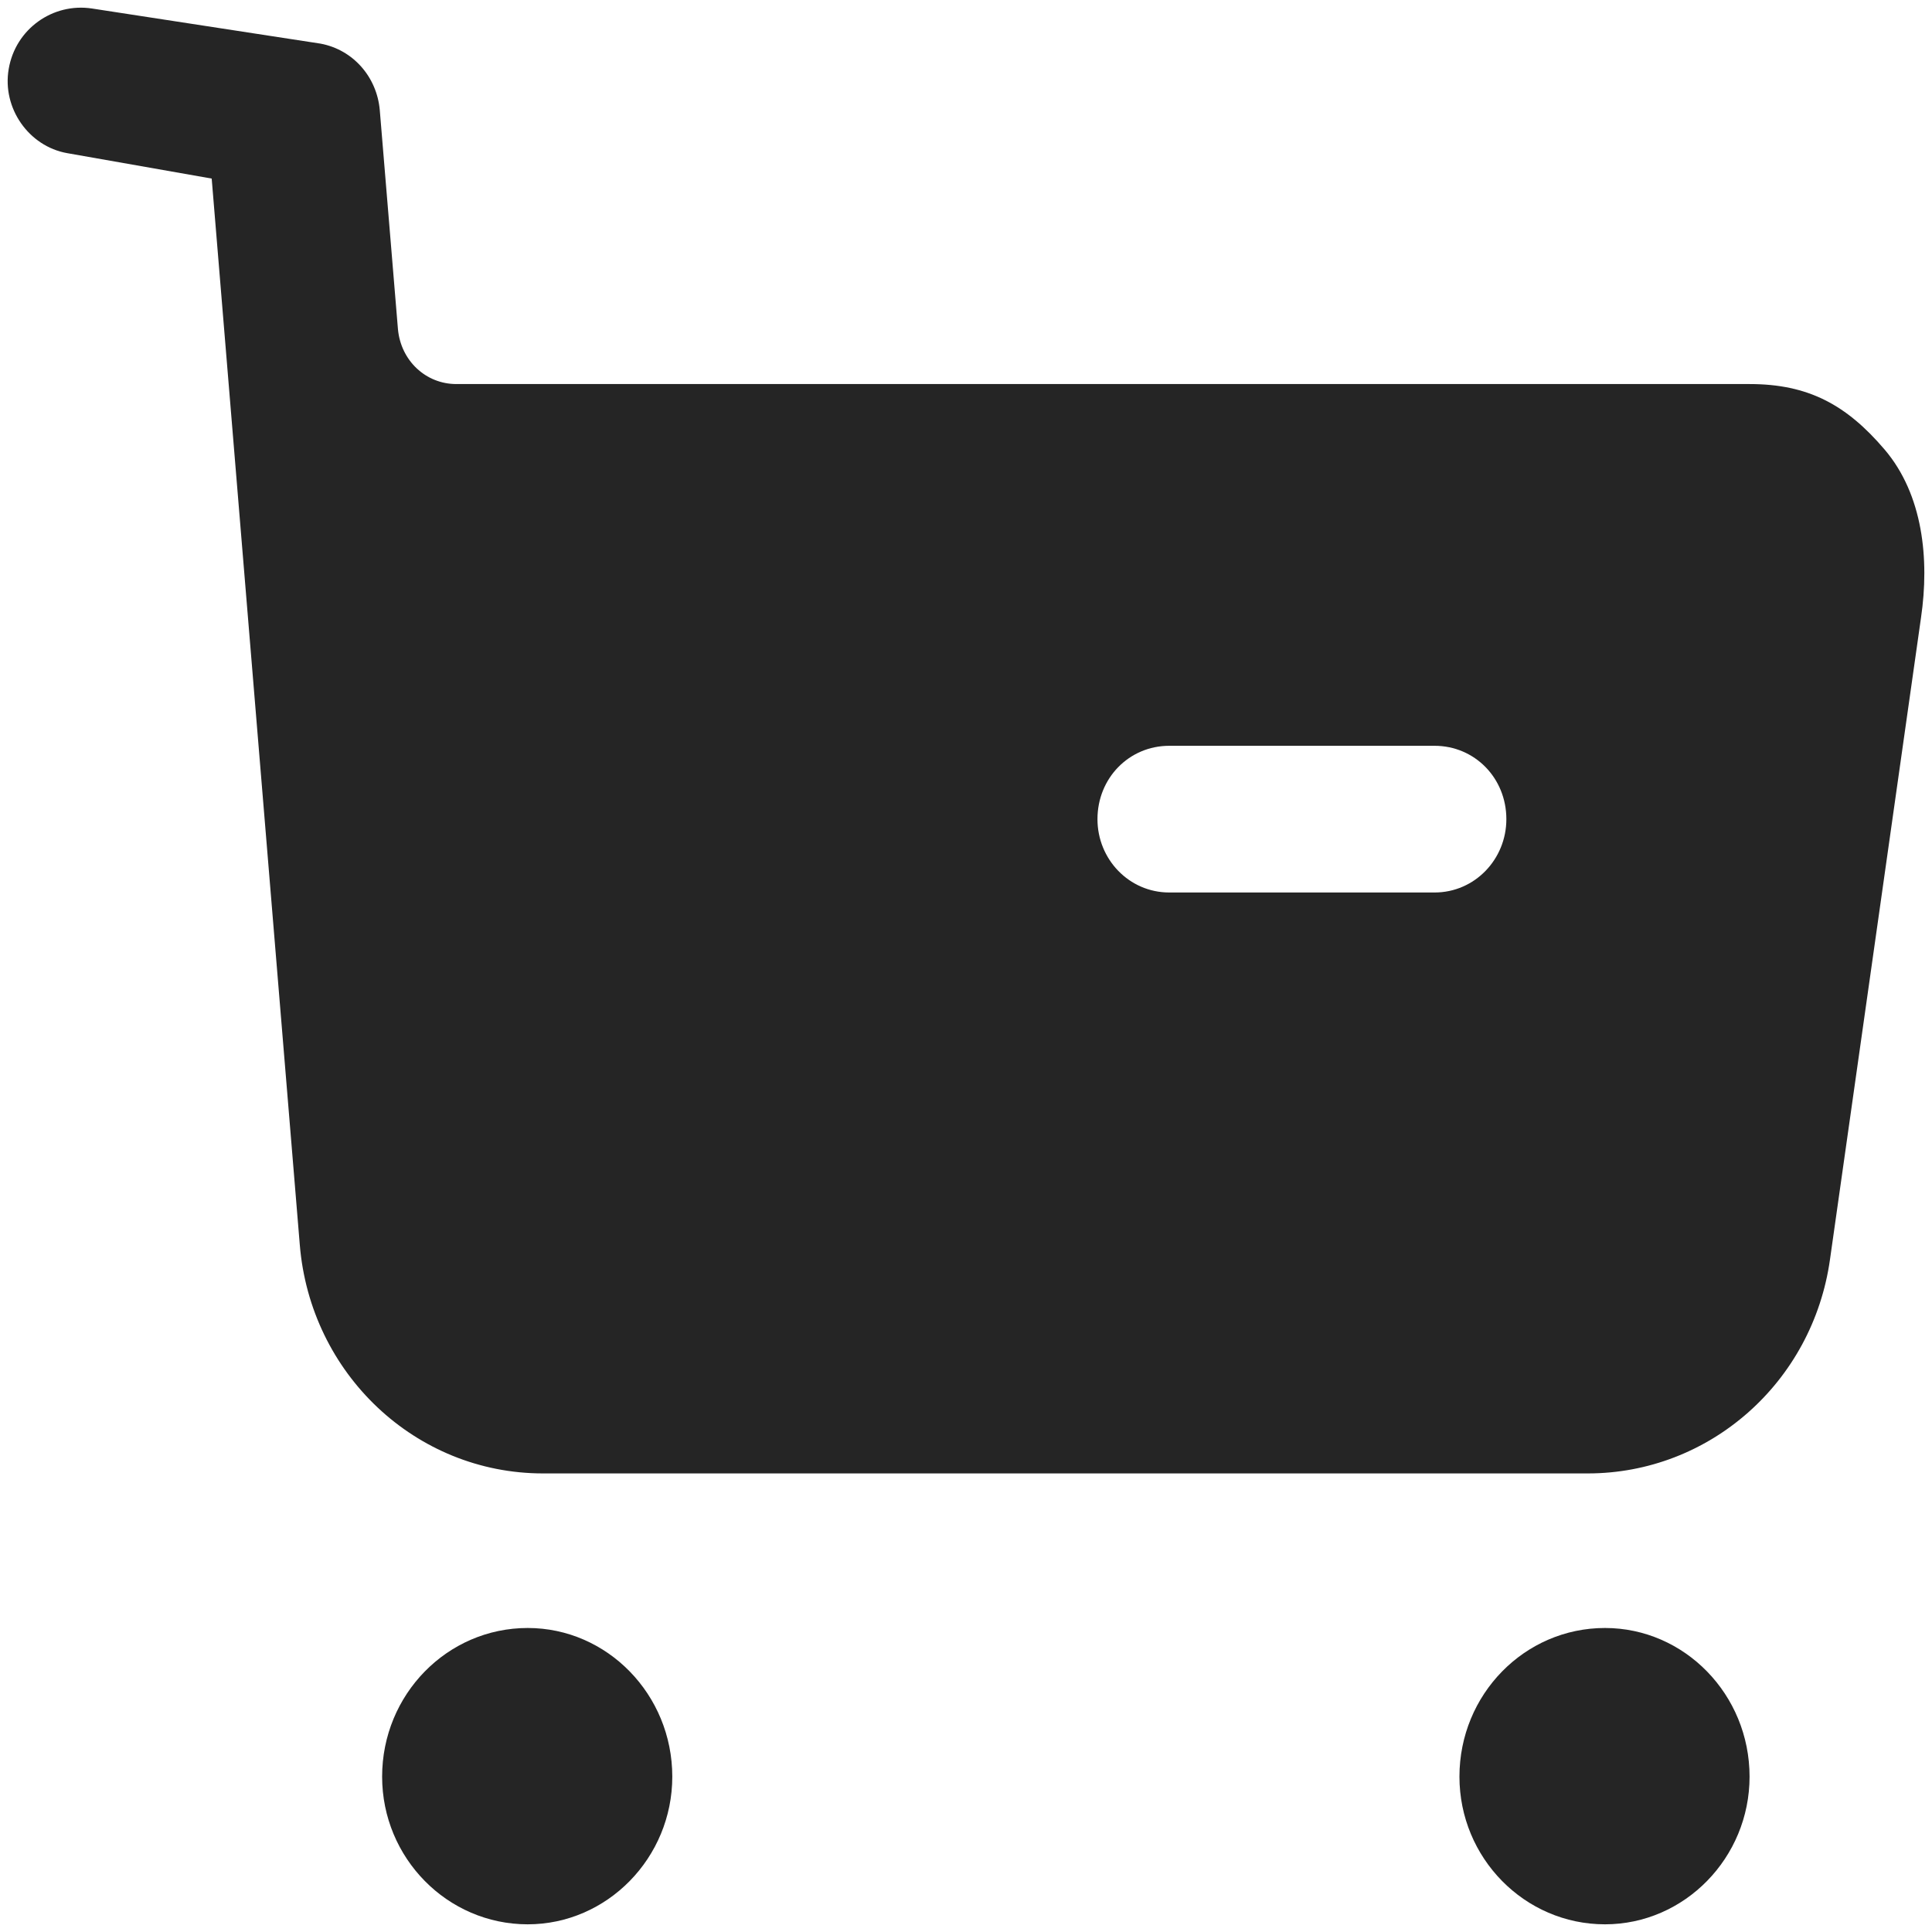
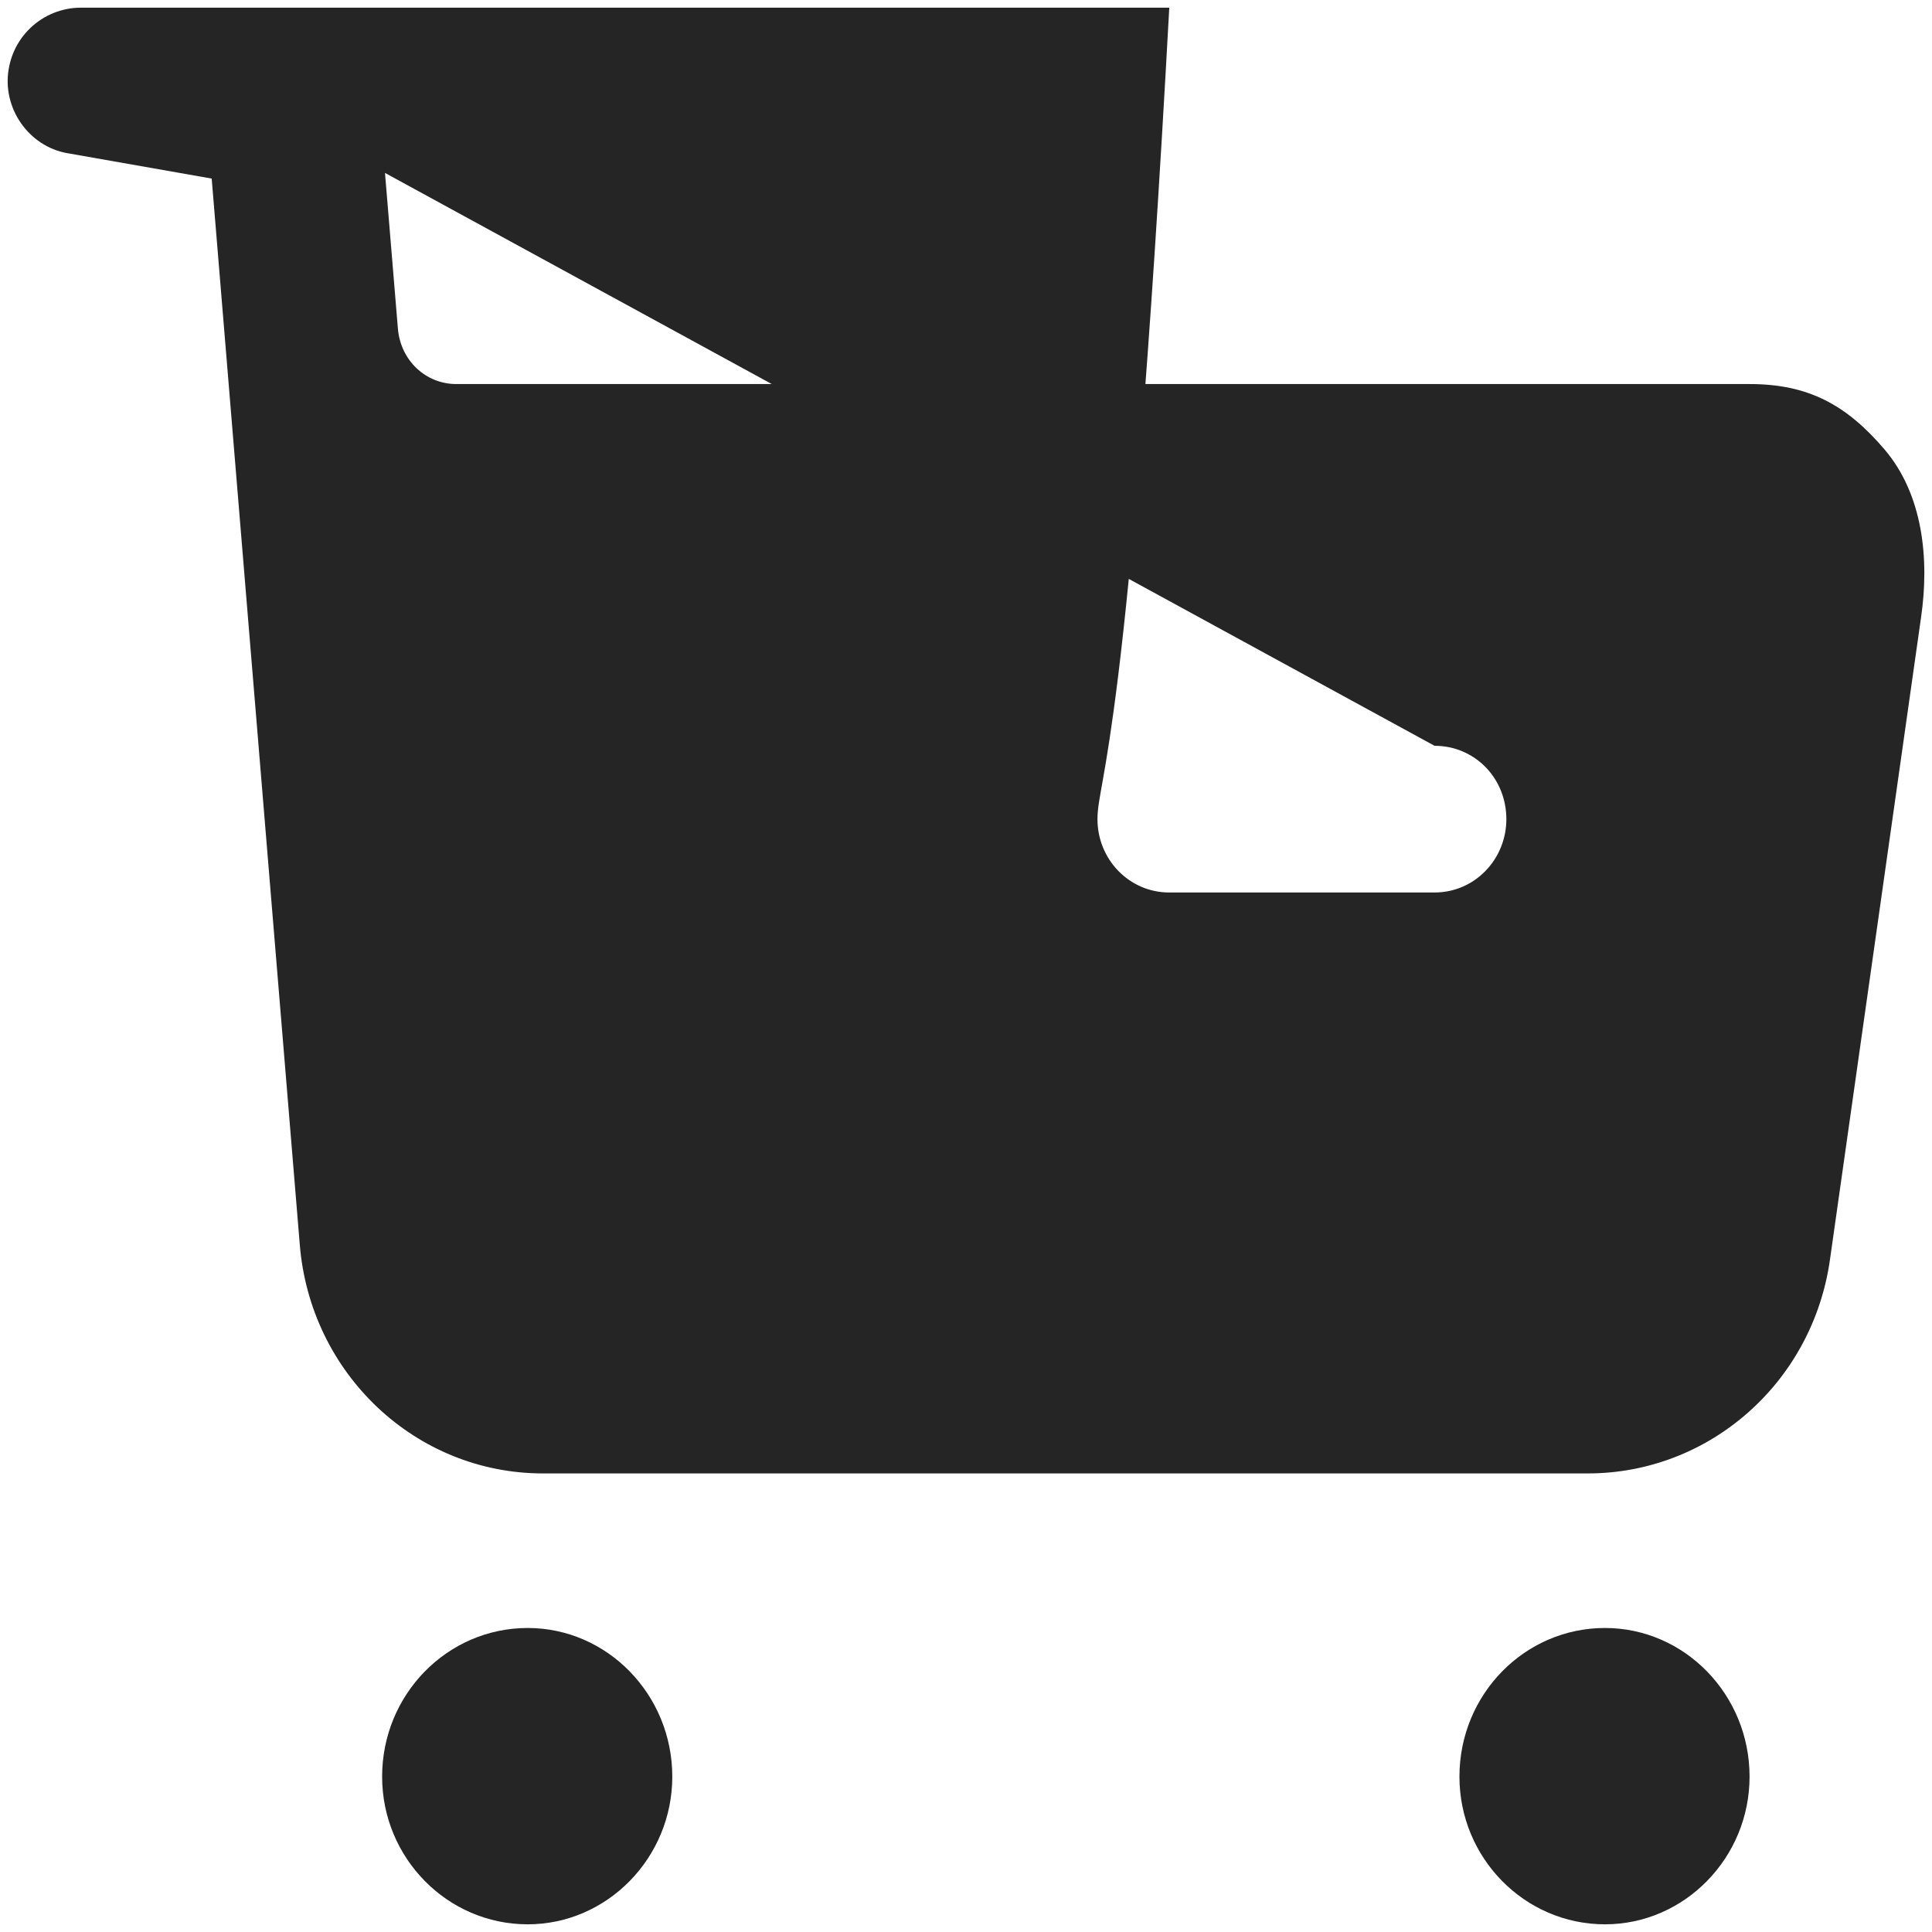
<svg xmlns="http://www.w3.org/2000/svg" width="42" height="42" viewBox="0 0 42 42" fill="none">
-   <path d="M11.472 35.391C13.199 35.391 14.615 36.837 14.615 38.623C14.615 40.388 13.199 41.833 11.472 41.833C9.723 41.833 8.307 40.388 8.307 38.623C8.307 36.837 9.723 35.391 11.472 35.391ZM34.891 35.391C36.619 35.391 38.034 36.837 38.034 38.623C38.034 40.388 36.619 41.833 34.891 41.833C33.142 41.833 31.727 40.388 31.727 38.623C31.727 36.837 33.142 35.391 34.891 35.391ZM1.788 0.167L2 0.185L6.965 0.948C7.673 1.078 8.193 1.671 8.256 2.394L8.651 7.156C8.714 7.839 9.255 8.349 9.921 8.349H38.035C39.304 8.349 40.137 8.795 40.97 9.773C41.803 10.751 41.948 12.155 41.761 13.428L39.783 27.375C39.408 30.056 37.16 32.031 34.517 32.031H11.805C9.036 32.031 6.746 29.865 6.517 27.058L4.602 3.882L1.459 3.329C0.626 3.181 0.043 2.351 0.189 1.501C0.335 0.631 1.147 0.055 2 0.185L1.788 0.167ZM31.186 16.213H25.419C24.545 16.213 23.858 16.915 23.858 17.808C23.858 18.68 24.545 19.402 25.419 19.402H31.186C32.06 19.402 32.747 18.68 32.747 17.808C32.747 16.915 32.06 16.213 31.186 16.213Z" fill="#252525" />
+   <path d="M11.472 35.391C13.199 35.391 14.615 36.837 14.615 38.623C14.615 40.388 13.199 41.833 11.472 41.833C9.723 41.833 8.307 40.388 8.307 38.623C8.307 36.837 9.723 35.391 11.472 35.391ZM34.891 35.391C36.619 35.391 38.034 36.837 38.034 38.623C38.034 40.388 36.619 41.833 34.891 41.833C33.142 41.833 31.727 40.388 31.727 38.623C31.727 36.837 33.142 35.391 34.891 35.391ZM1.788 0.167L2 0.185L6.965 0.948C7.673 1.078 8.193 1.671 8.256 2.394L8.651 7.156C8.714 7.839 9.255 8.349 9.921 8.349H38.035C39.304 8.349 40.137 8.795 40.97 9.773C41.803 10.751 41.948 12.155 41.761 13.428L39.783 27.375C39.408 30.056 37.16 32.031 34.517 32.031H11.805C9.036 32.031 6.746 29.865 6.517 27.058L4.602 3.882L1.459 3.329C0.626 3.181 0.043 2.351 0.189 1.501C0.335 0.631 1.147 0.055 2 0.185L1.788 0.167ZH25.419C24.545 16.213 23.858 16.915 23.858 17.808C23.858 18.68 24.545 19.402 25.419 19.402H31.186C32.06 19.402 32.747 18.68 32.747 17.808C32.747 16.915 32.06 16.213 31.186 16.213Z" fill="#252525" />
</svg>